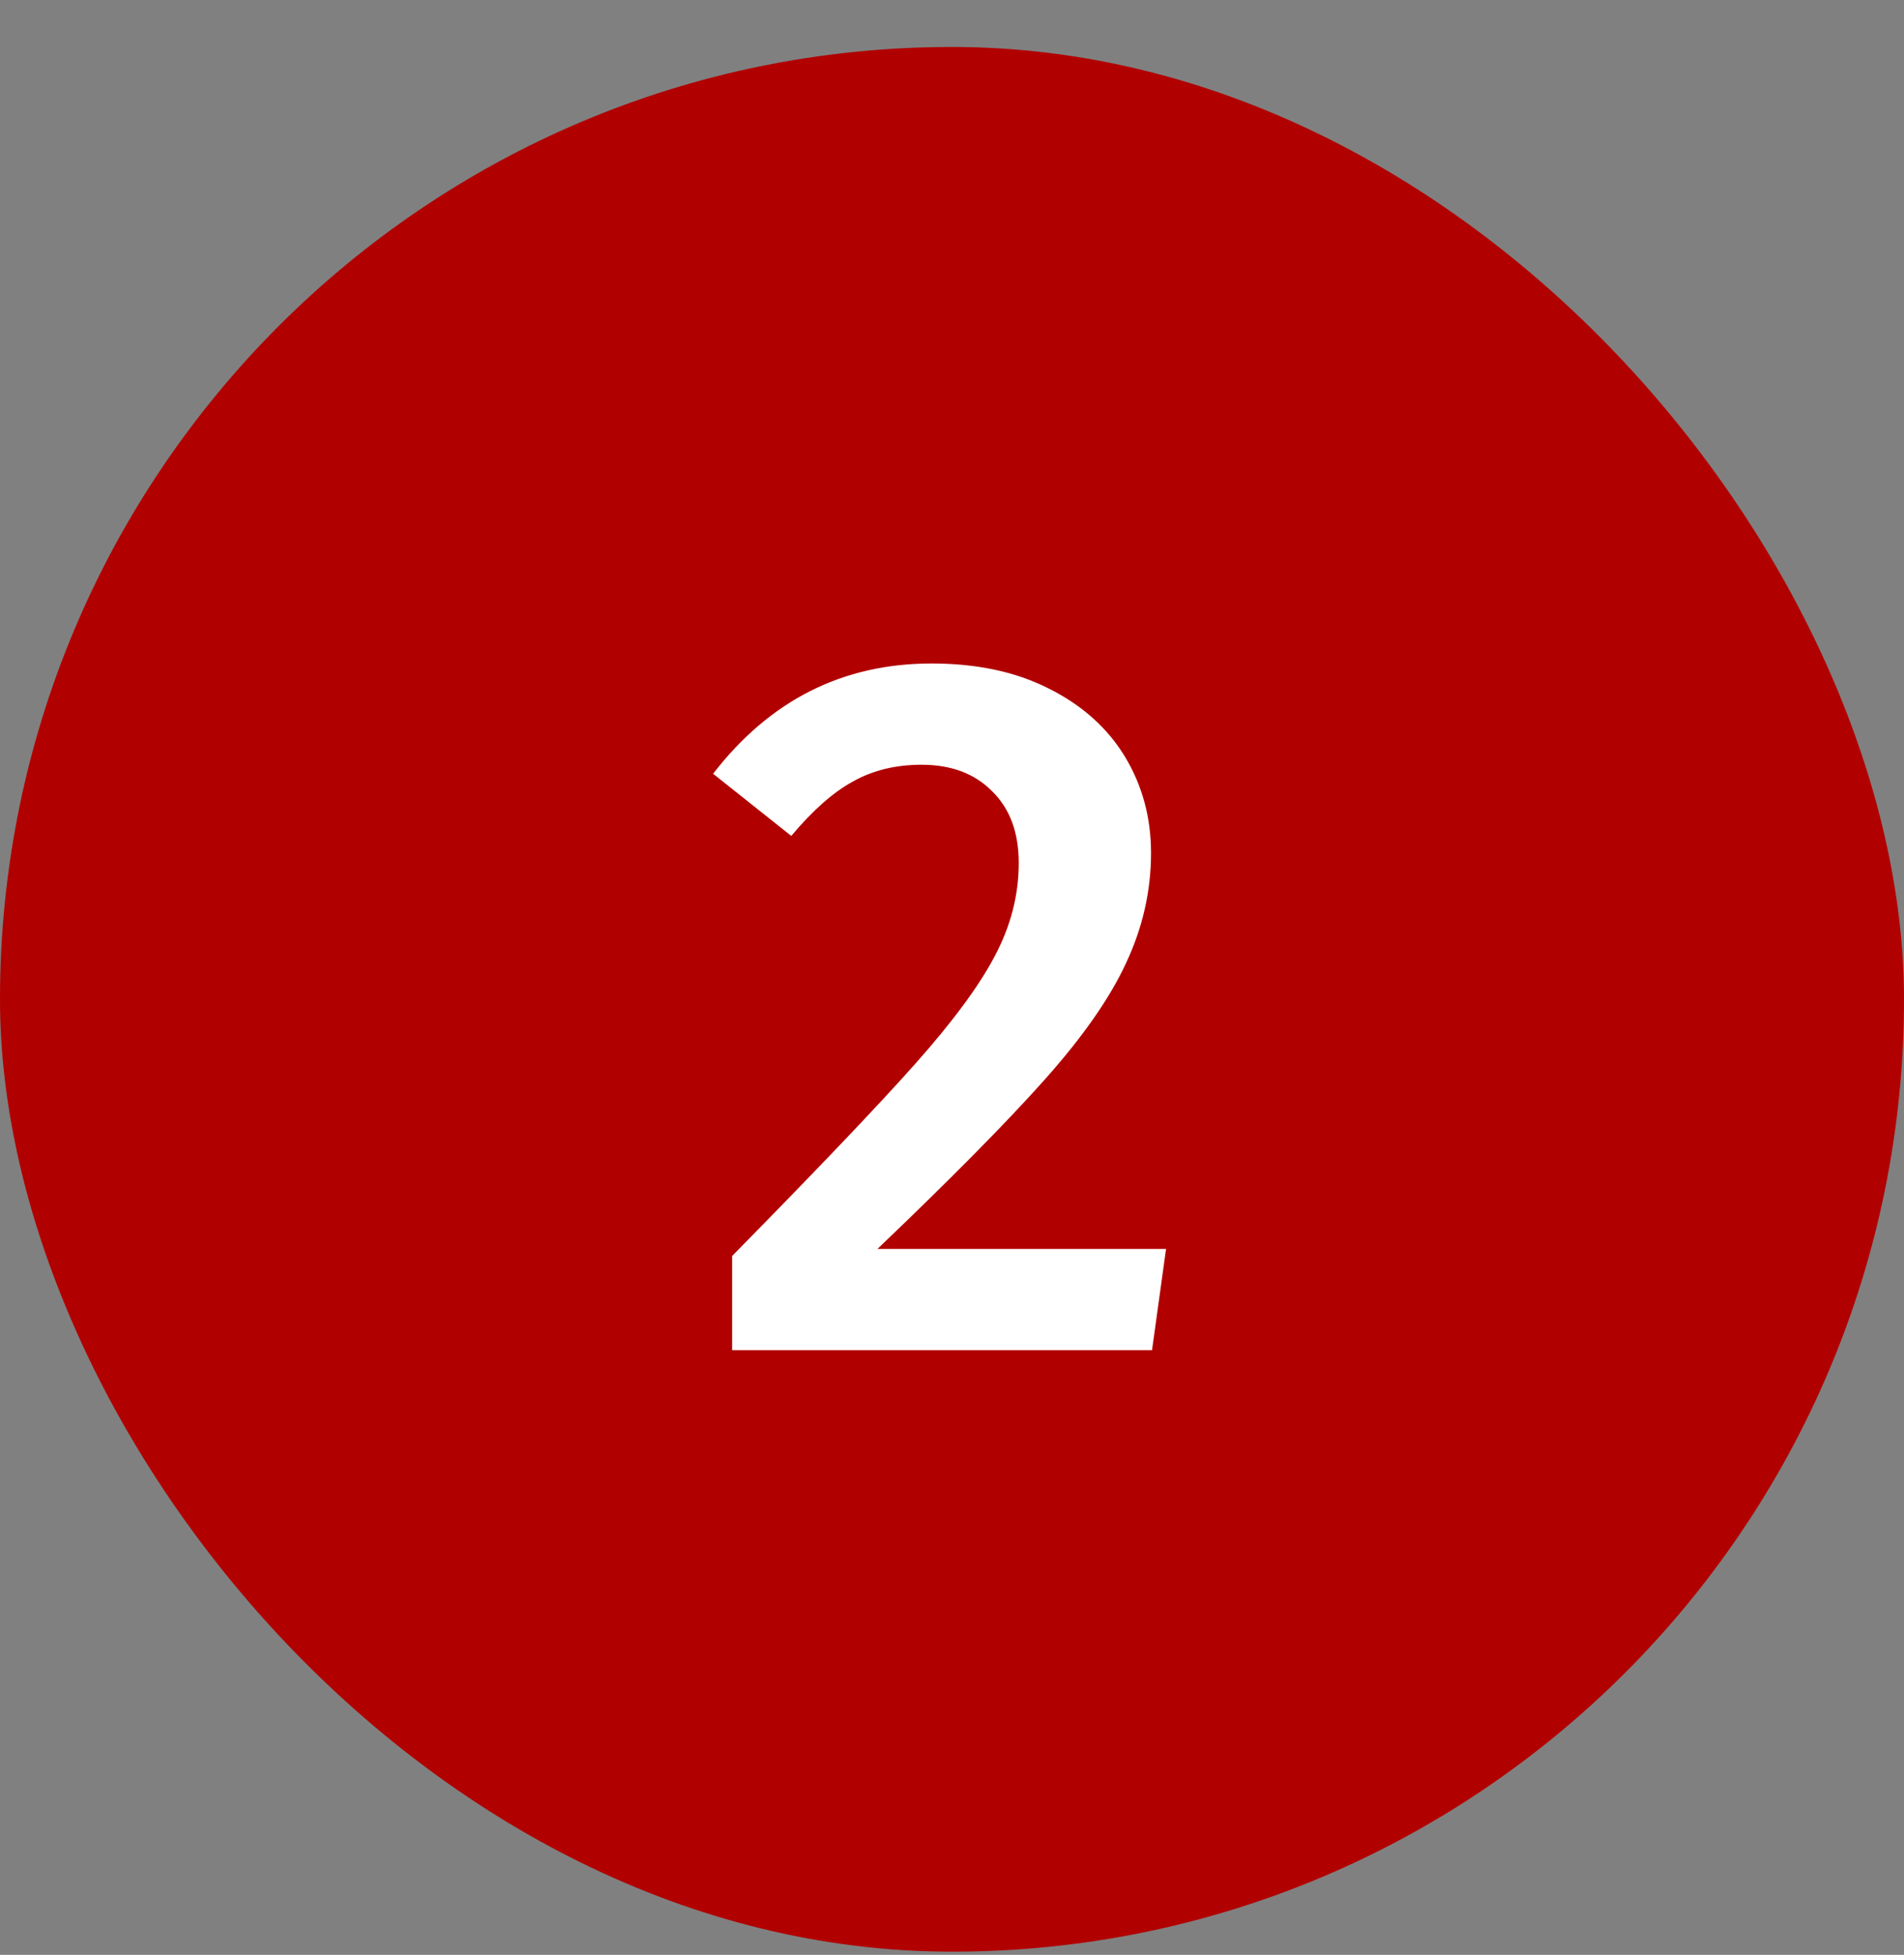
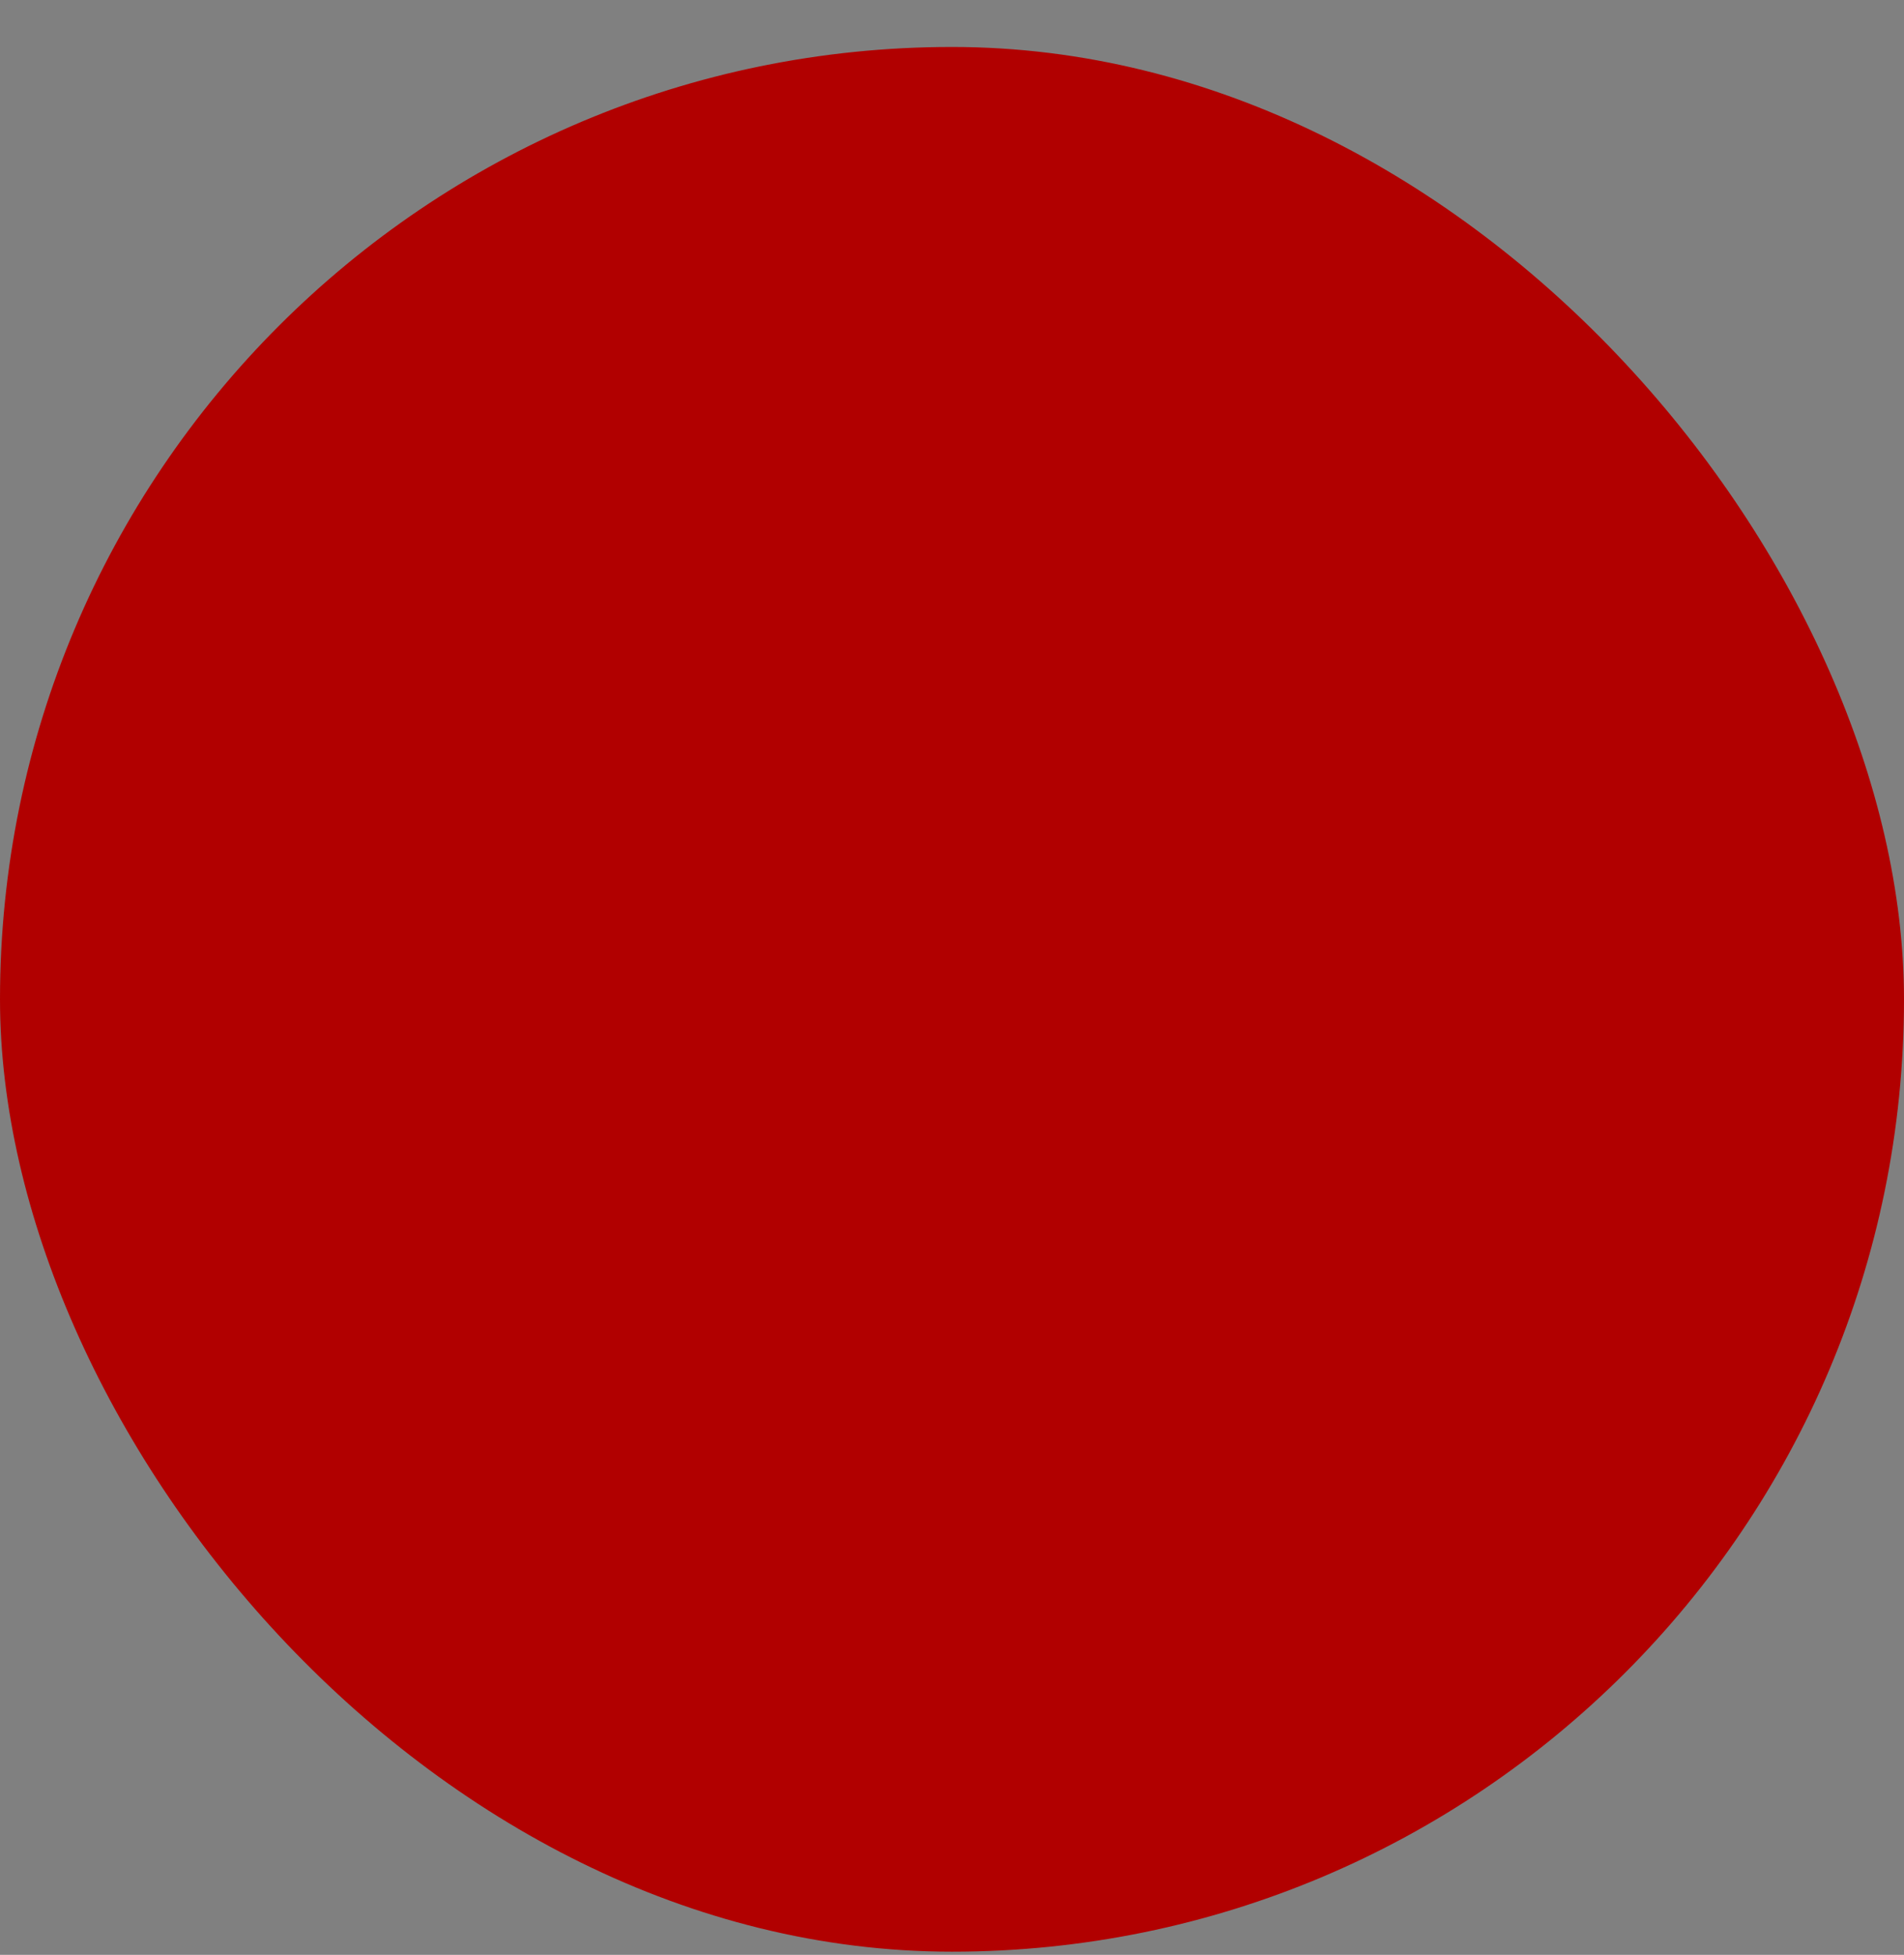
<svg xmlns="http://www.w3.org/2000/svg" width="38" height="39" viewBox="0 0 38 39" fill="none">
  <rect x="0" y="0" width="38" height="39" fill="#808080" stroke="none" />
  <rect y="0.937" width="38" height="38" rx="19" fill="#B10000" />
-   <path d="M18.592 13.237C19.498 13.237 20.278 13.404 20.932 13.737C21.598 14.07 22.105 14.524 22.452 15.097C22.798 15.67 22.972 16.31 22.972 17.017C22.972 17.777 22.805 18.51 22.472 19.217C22.152 19.91 21.612 20.684 20.852 21.537C20.092 22.39 18.978 23.517 17.512 24.917H23.272L22.992 26.937H14.612V25.057C16.318 23.324 17.538 22.044 18.272 21.217C19.018 20.377 19.545 19.664 19.852 19.077C20.172 18.477 20.332 17.857 20.332 17.217C20.332 16.604 20.152 16.124 19.792 15.777C19.445 15.43 18.978 15.257 18.392 15.257C17.872 15.257 17.412 15.37 17.012 15.597C16.625 15.81 16.218 16.17 15.792 16.677L14.232 15.437C15.365 13.97 16.818 13.237 18.592 13.237Z" fill="white" />
</svg>